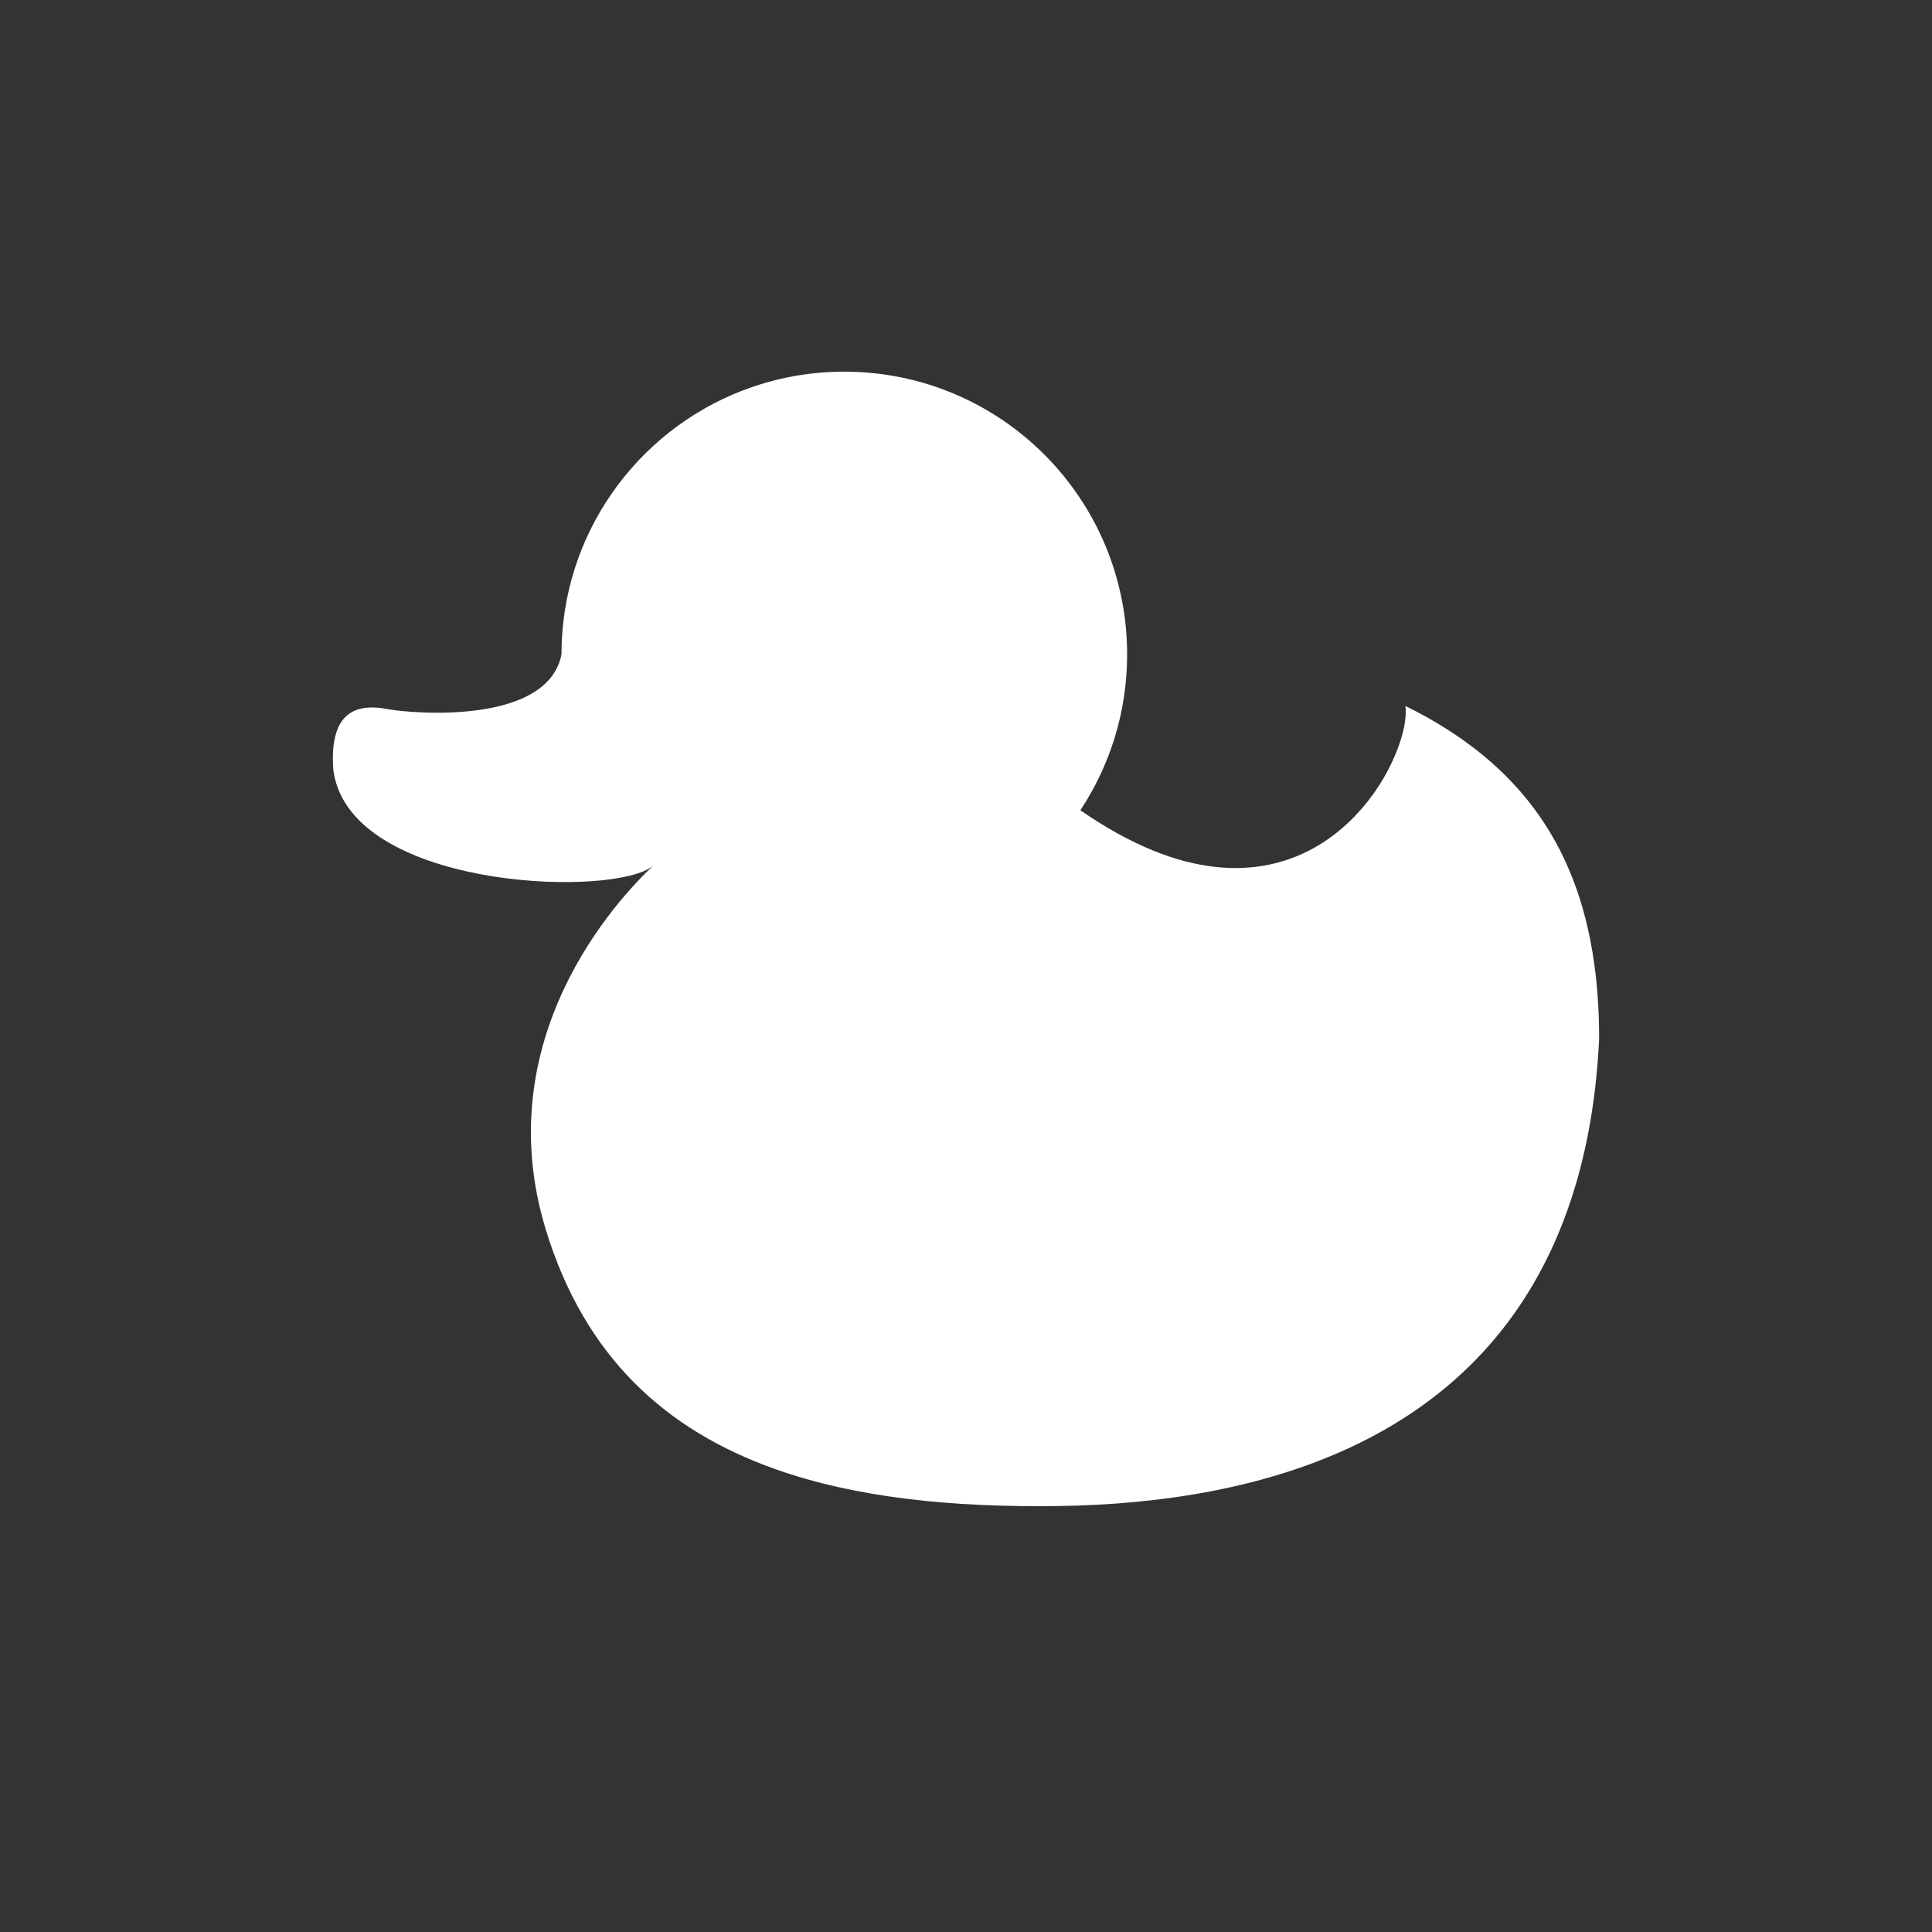
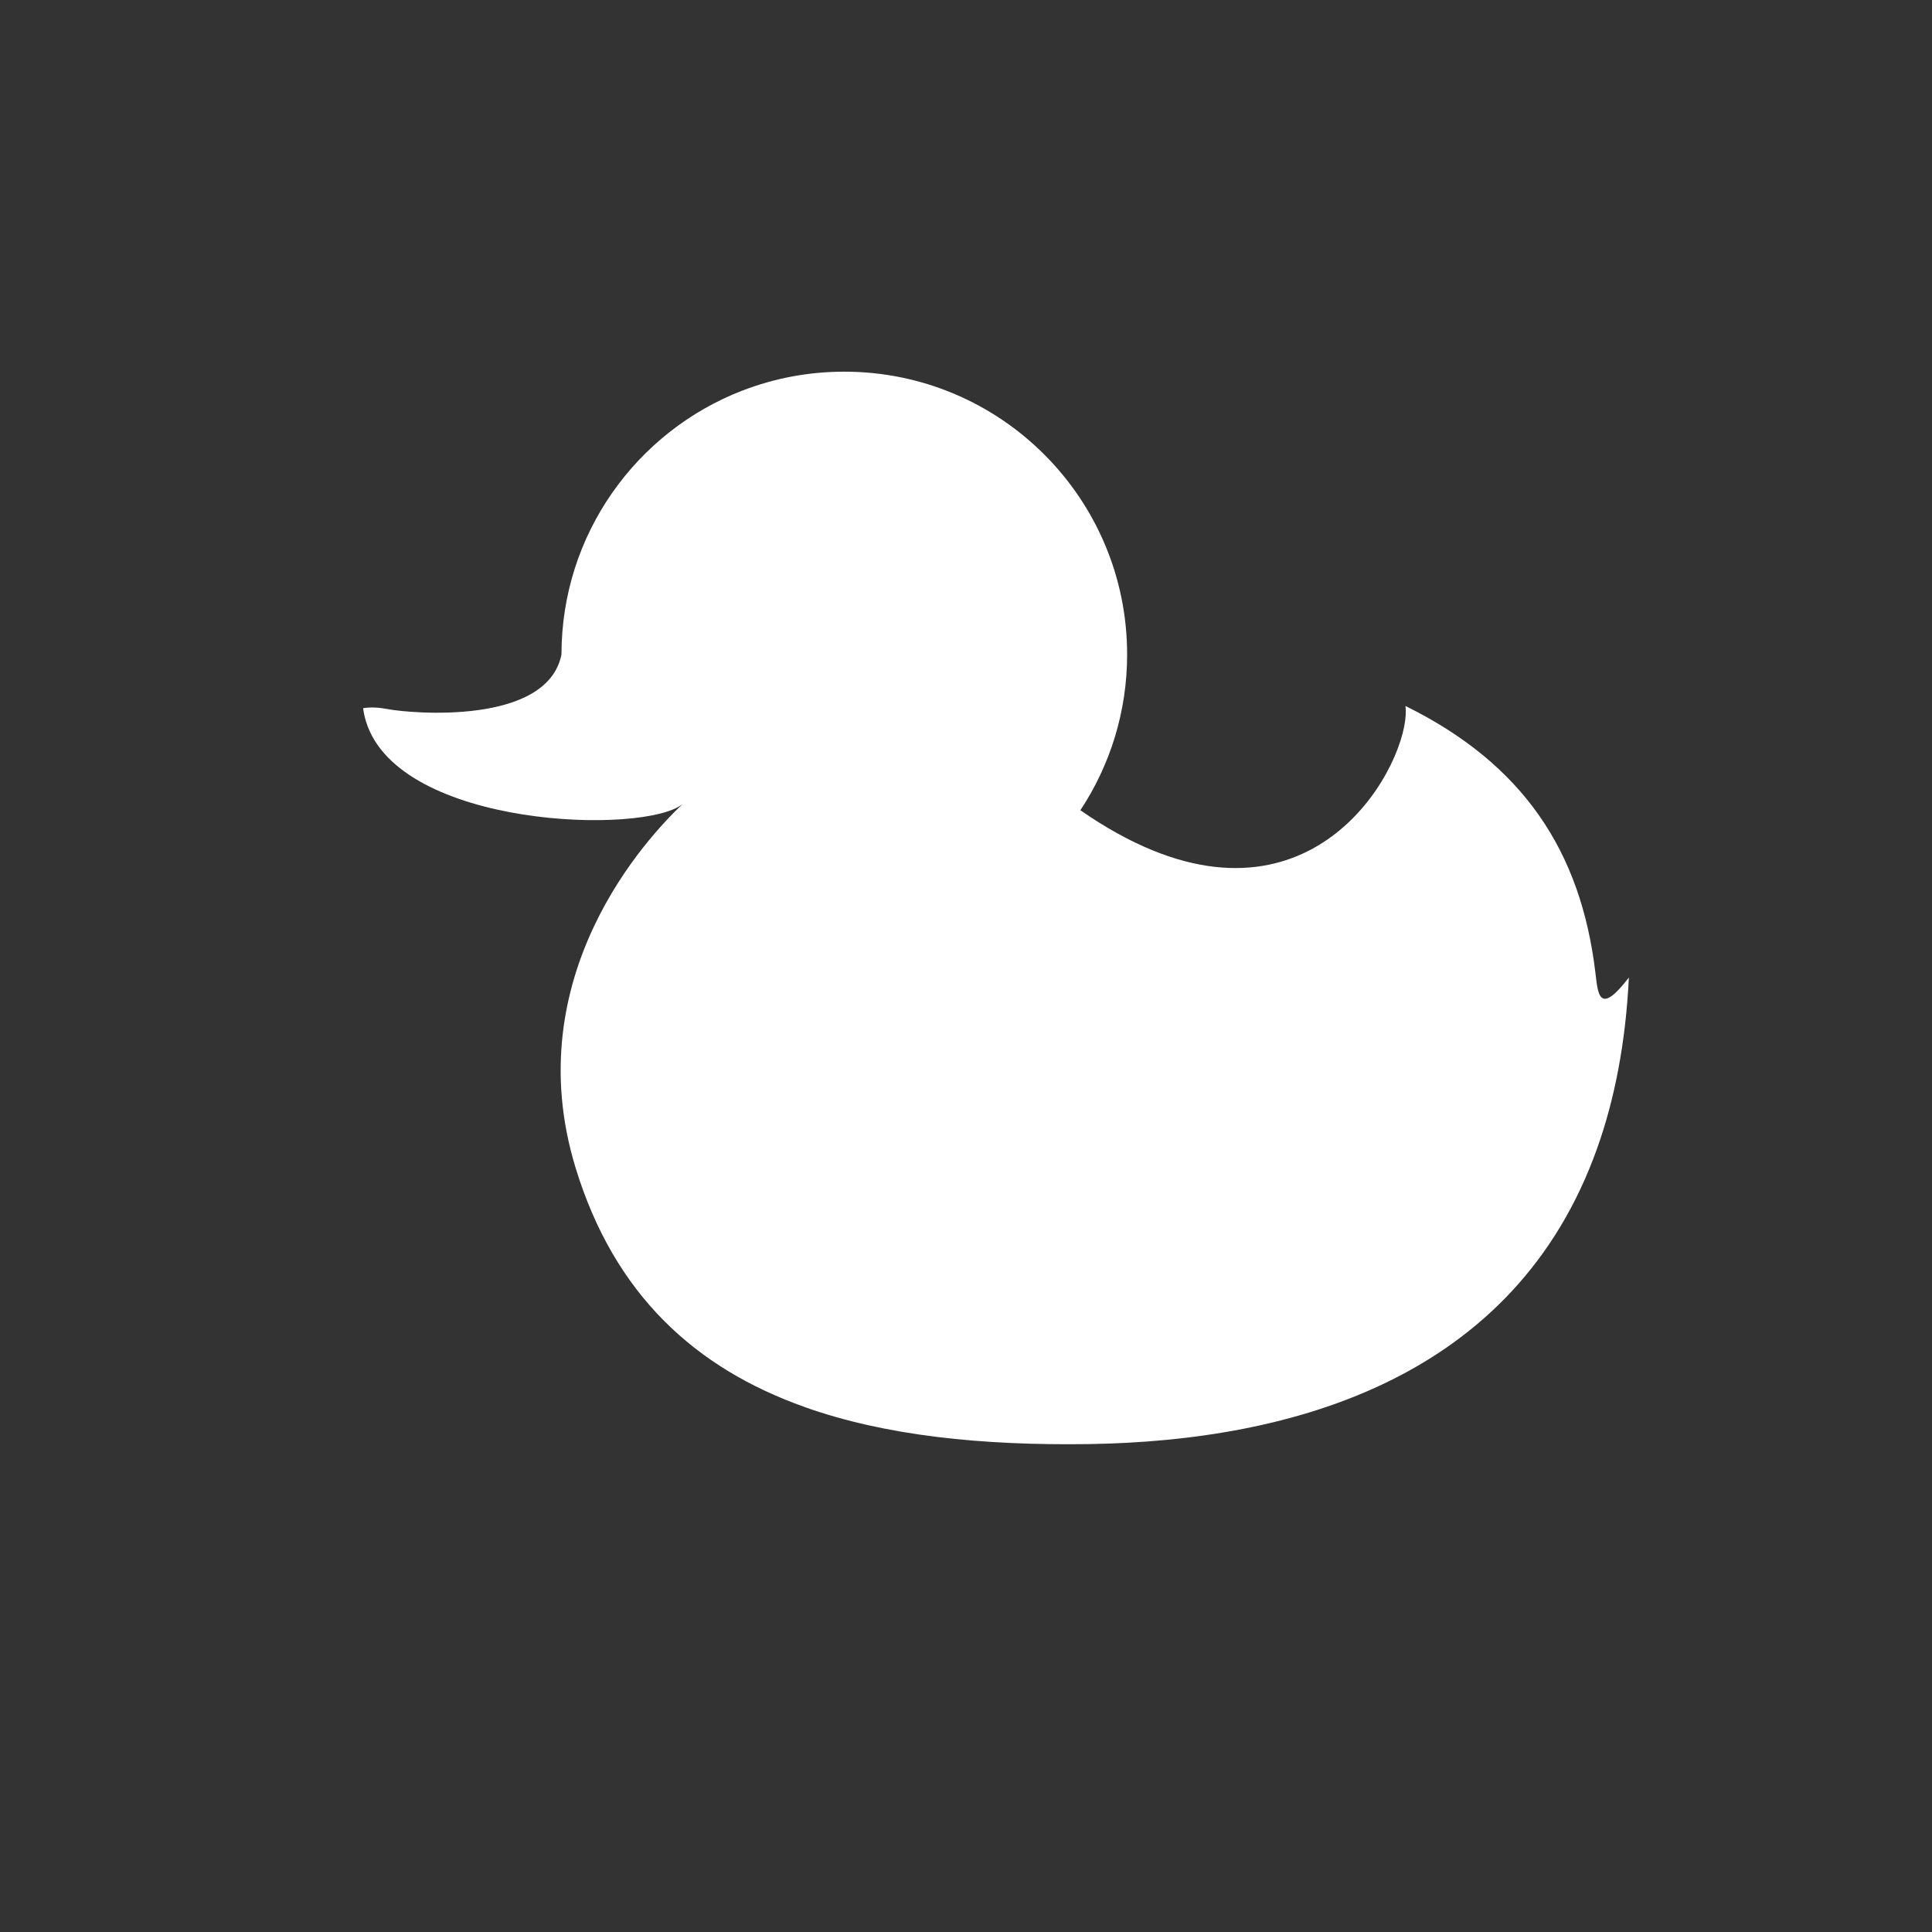
<svg xmlns="http://www.w3.org/2000/svg" id="OBJECTS" x="0px" y="0px" viewBox="0 0 500 500" style="enable-background:new 0 0 500 500;" xml:space="preserve">
  <rect x="0" y="0" width="500" height="500" fill="#333333" stroke="none" />
  <style type="text/css"> .st0{fill:#FFFFFF;} </style>
-   <path class="st0" d="M412.9,251.83c-3.75-31.55-18.7-54.09-49.16-69.12c0.18,1.41,0.07,3.24-0.34,5.33 c-3.69,18.59-31.14,58.21-83.8,21.65c7.64-11.56,12.1-25.4,12.1-40.3c0-40.42-32.77-73.2-73.2-73.2c-9.28,0-18.15,1.72-26.31,4.88 h-0.01c-0.04,0.01-0.05,0.01-0.05,0.01c-27.4,10.59-46.82,37.19-46.82,68.3c-3.69,18.45-39.05,15.25-44.9,14.15 c-2.14-0.41-4.38-0.6-6.43-0.25h-0.01c-4.79,0.84-8.56,4.7-7.7,16.03c0.16,1.21,0.42,2.37,0.77,3.49 c8.54,27.57,72.25,29.37,81.97,21.27c-9.12,8.58-42.89,44.53-27.77,94.12c10.03,32.88,30.99,51.94,59.37,62v0.01 c20.89,7.41,45.8,9.95,73.34,9.56c53.46-0.78,110.54-17.32,131.65-76.44c4.55-12.71,7.43-27.4,8.25-44.31 C413.86,263.01,413.55,257.29,412.9,251.83z" />
+   <path class="st0" d="M412.9,251.83c-3.75-31.55-18.7-54.09-49.16-69.12c0.18,1.41,0.07,3.24-0.34,5.33 c-3.69,18.59-31.14,58.21-83.8,21.65c7.64-11.56,12.1-25.4,12.1-40.3c0-40.42-32.77-73.2-73.2-73.2c-9.28,0-18.15,1.72-26.31,4.88 h-0.01c-0.04,0.01-0.05,0.01-0.05,0.01c-27.4,10.59-46.82,37.19-46.82,68.3c-3.69,18.45-39.05,15.25-44.9,14.15 c-2.14-0.41-4.38-0.6-6.43-0.25h-0.01c0.16,1.21,0.42,2.37,0.77,3.49 c8.54,27.57,72.25,29.37,81.97,21.27c-9.12,8.58-42.89,44.53-27.77,94.12c10.03,32.88,30.99,51.94,59.37,62v0.01 c20.89,7.41,45.8,9.95,73.34,9.56c53.46-0.78,110.54-17.32,131.65-76.44c4.55-12.71,7.43-27.4,8.25-44.31 C413.86,263.01,413.55,257.29,412.9,251.83z" />
</svg>